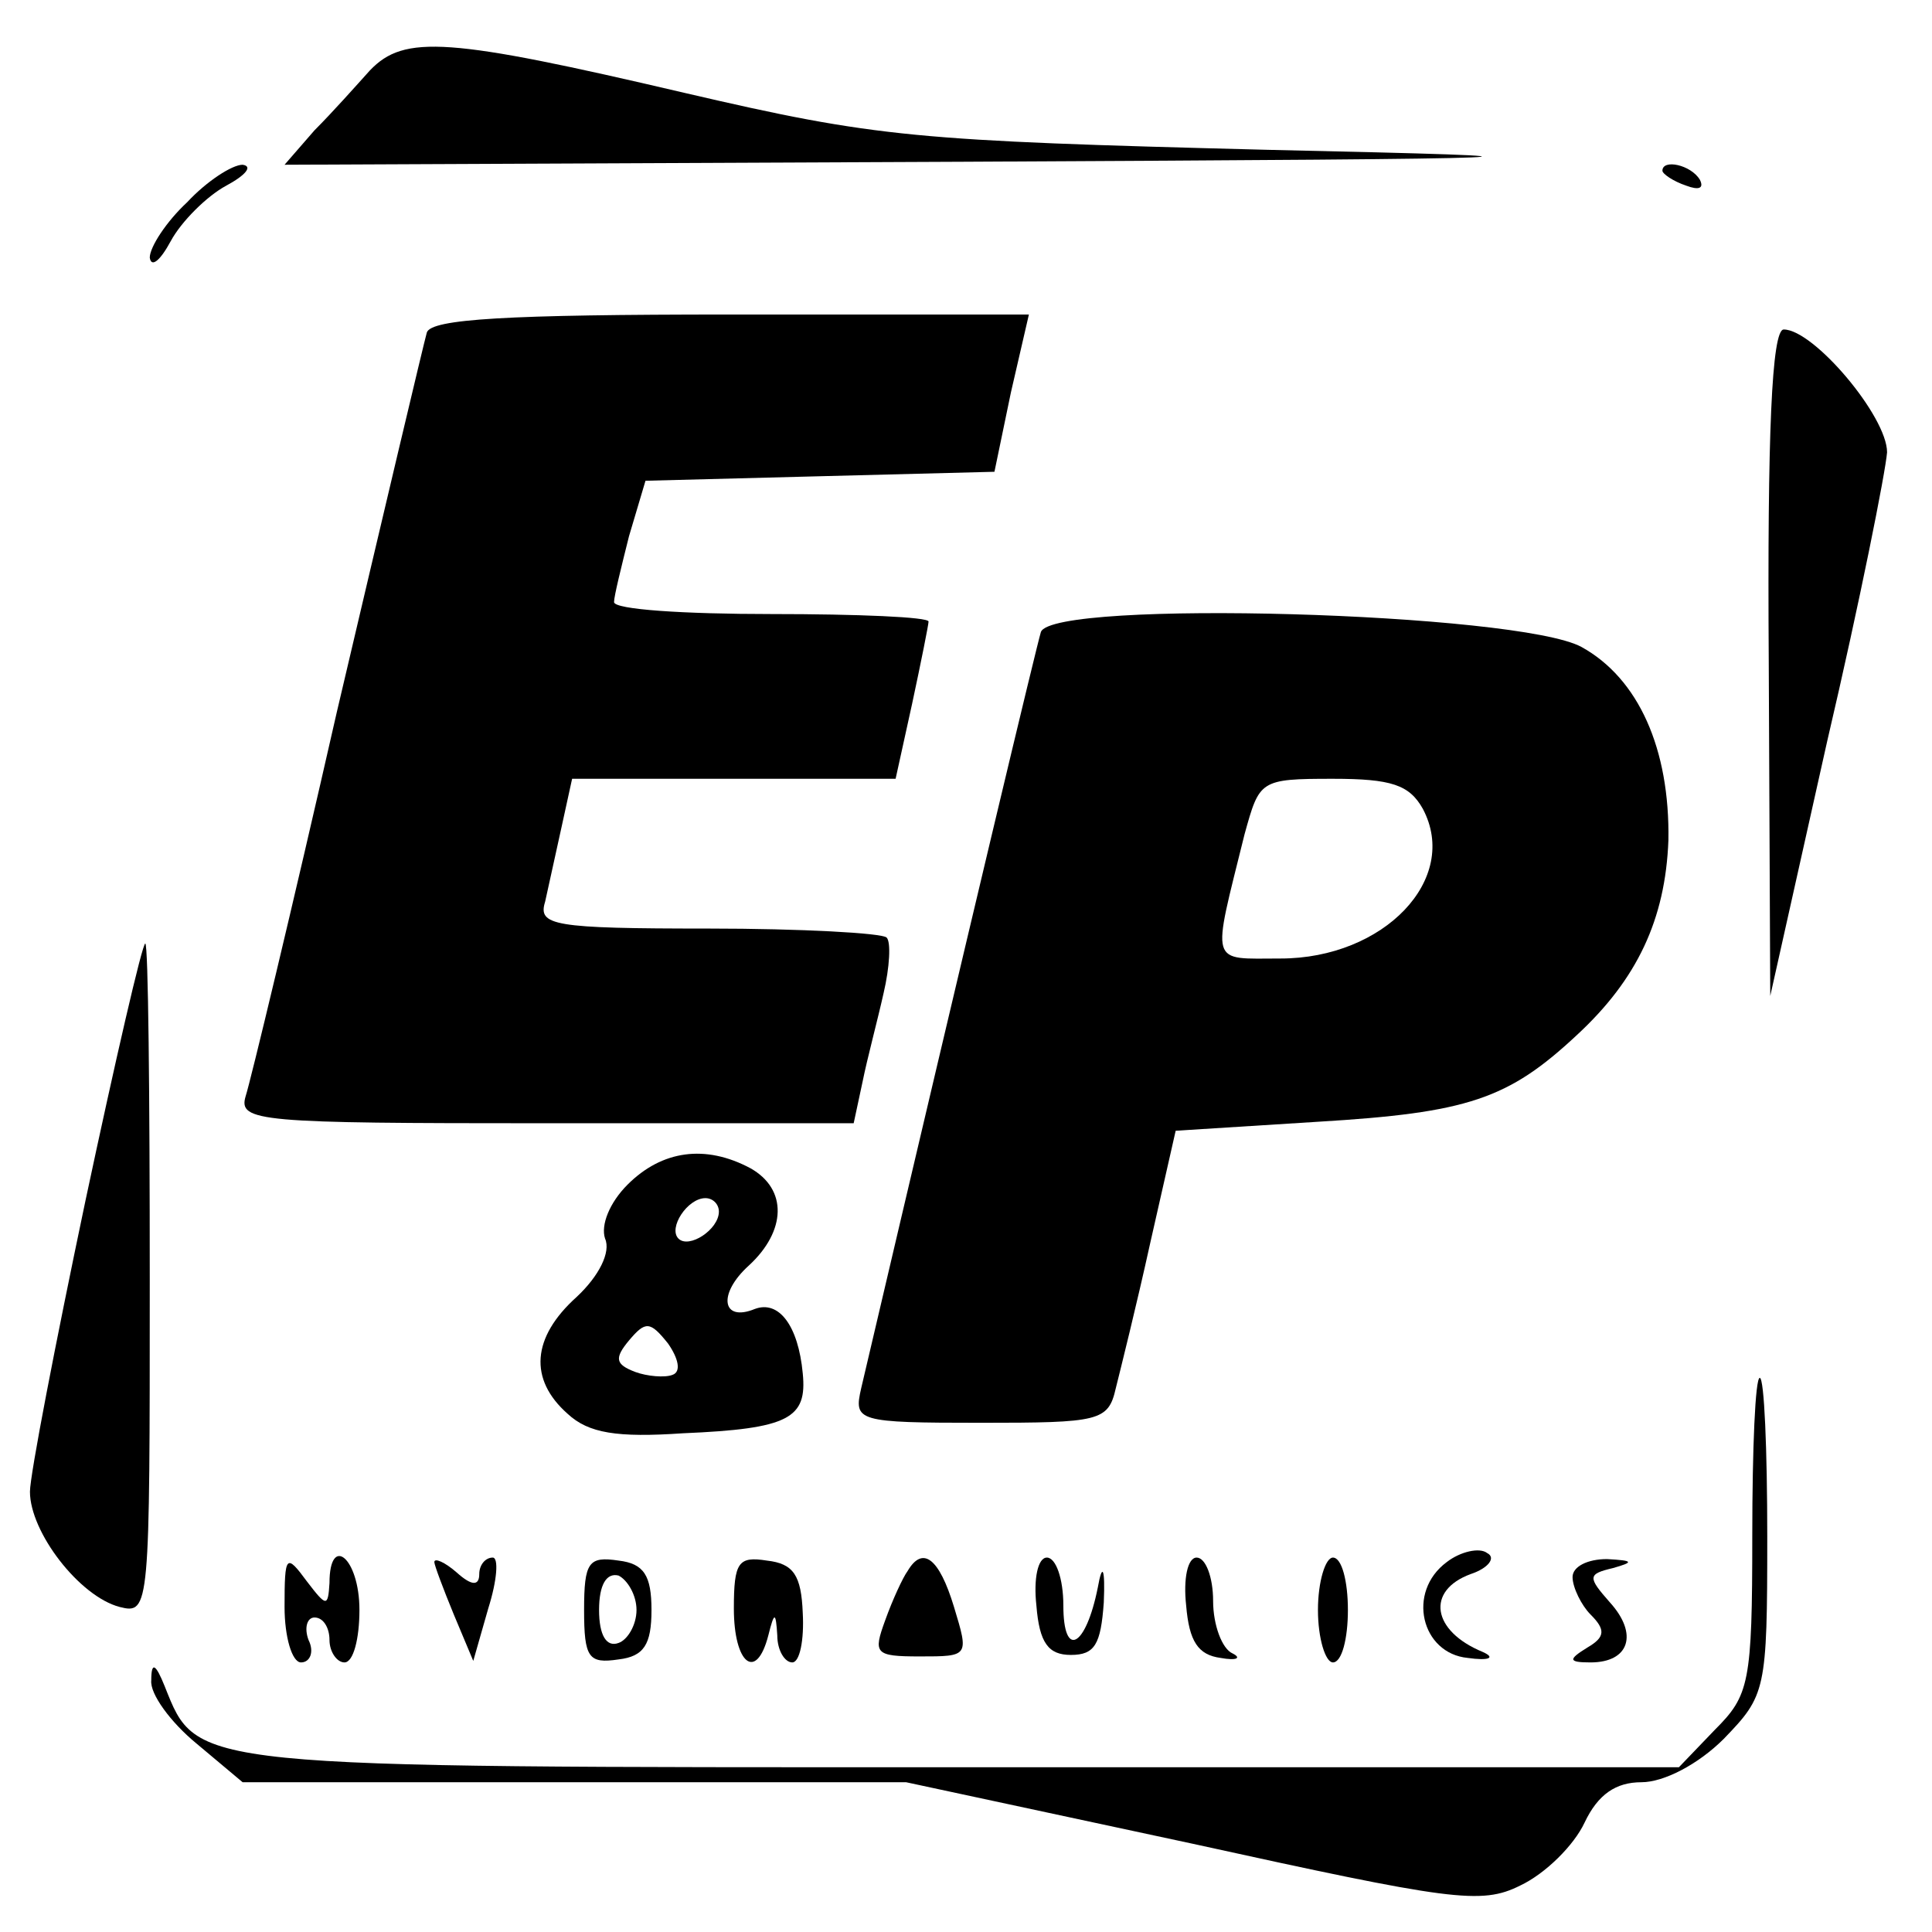
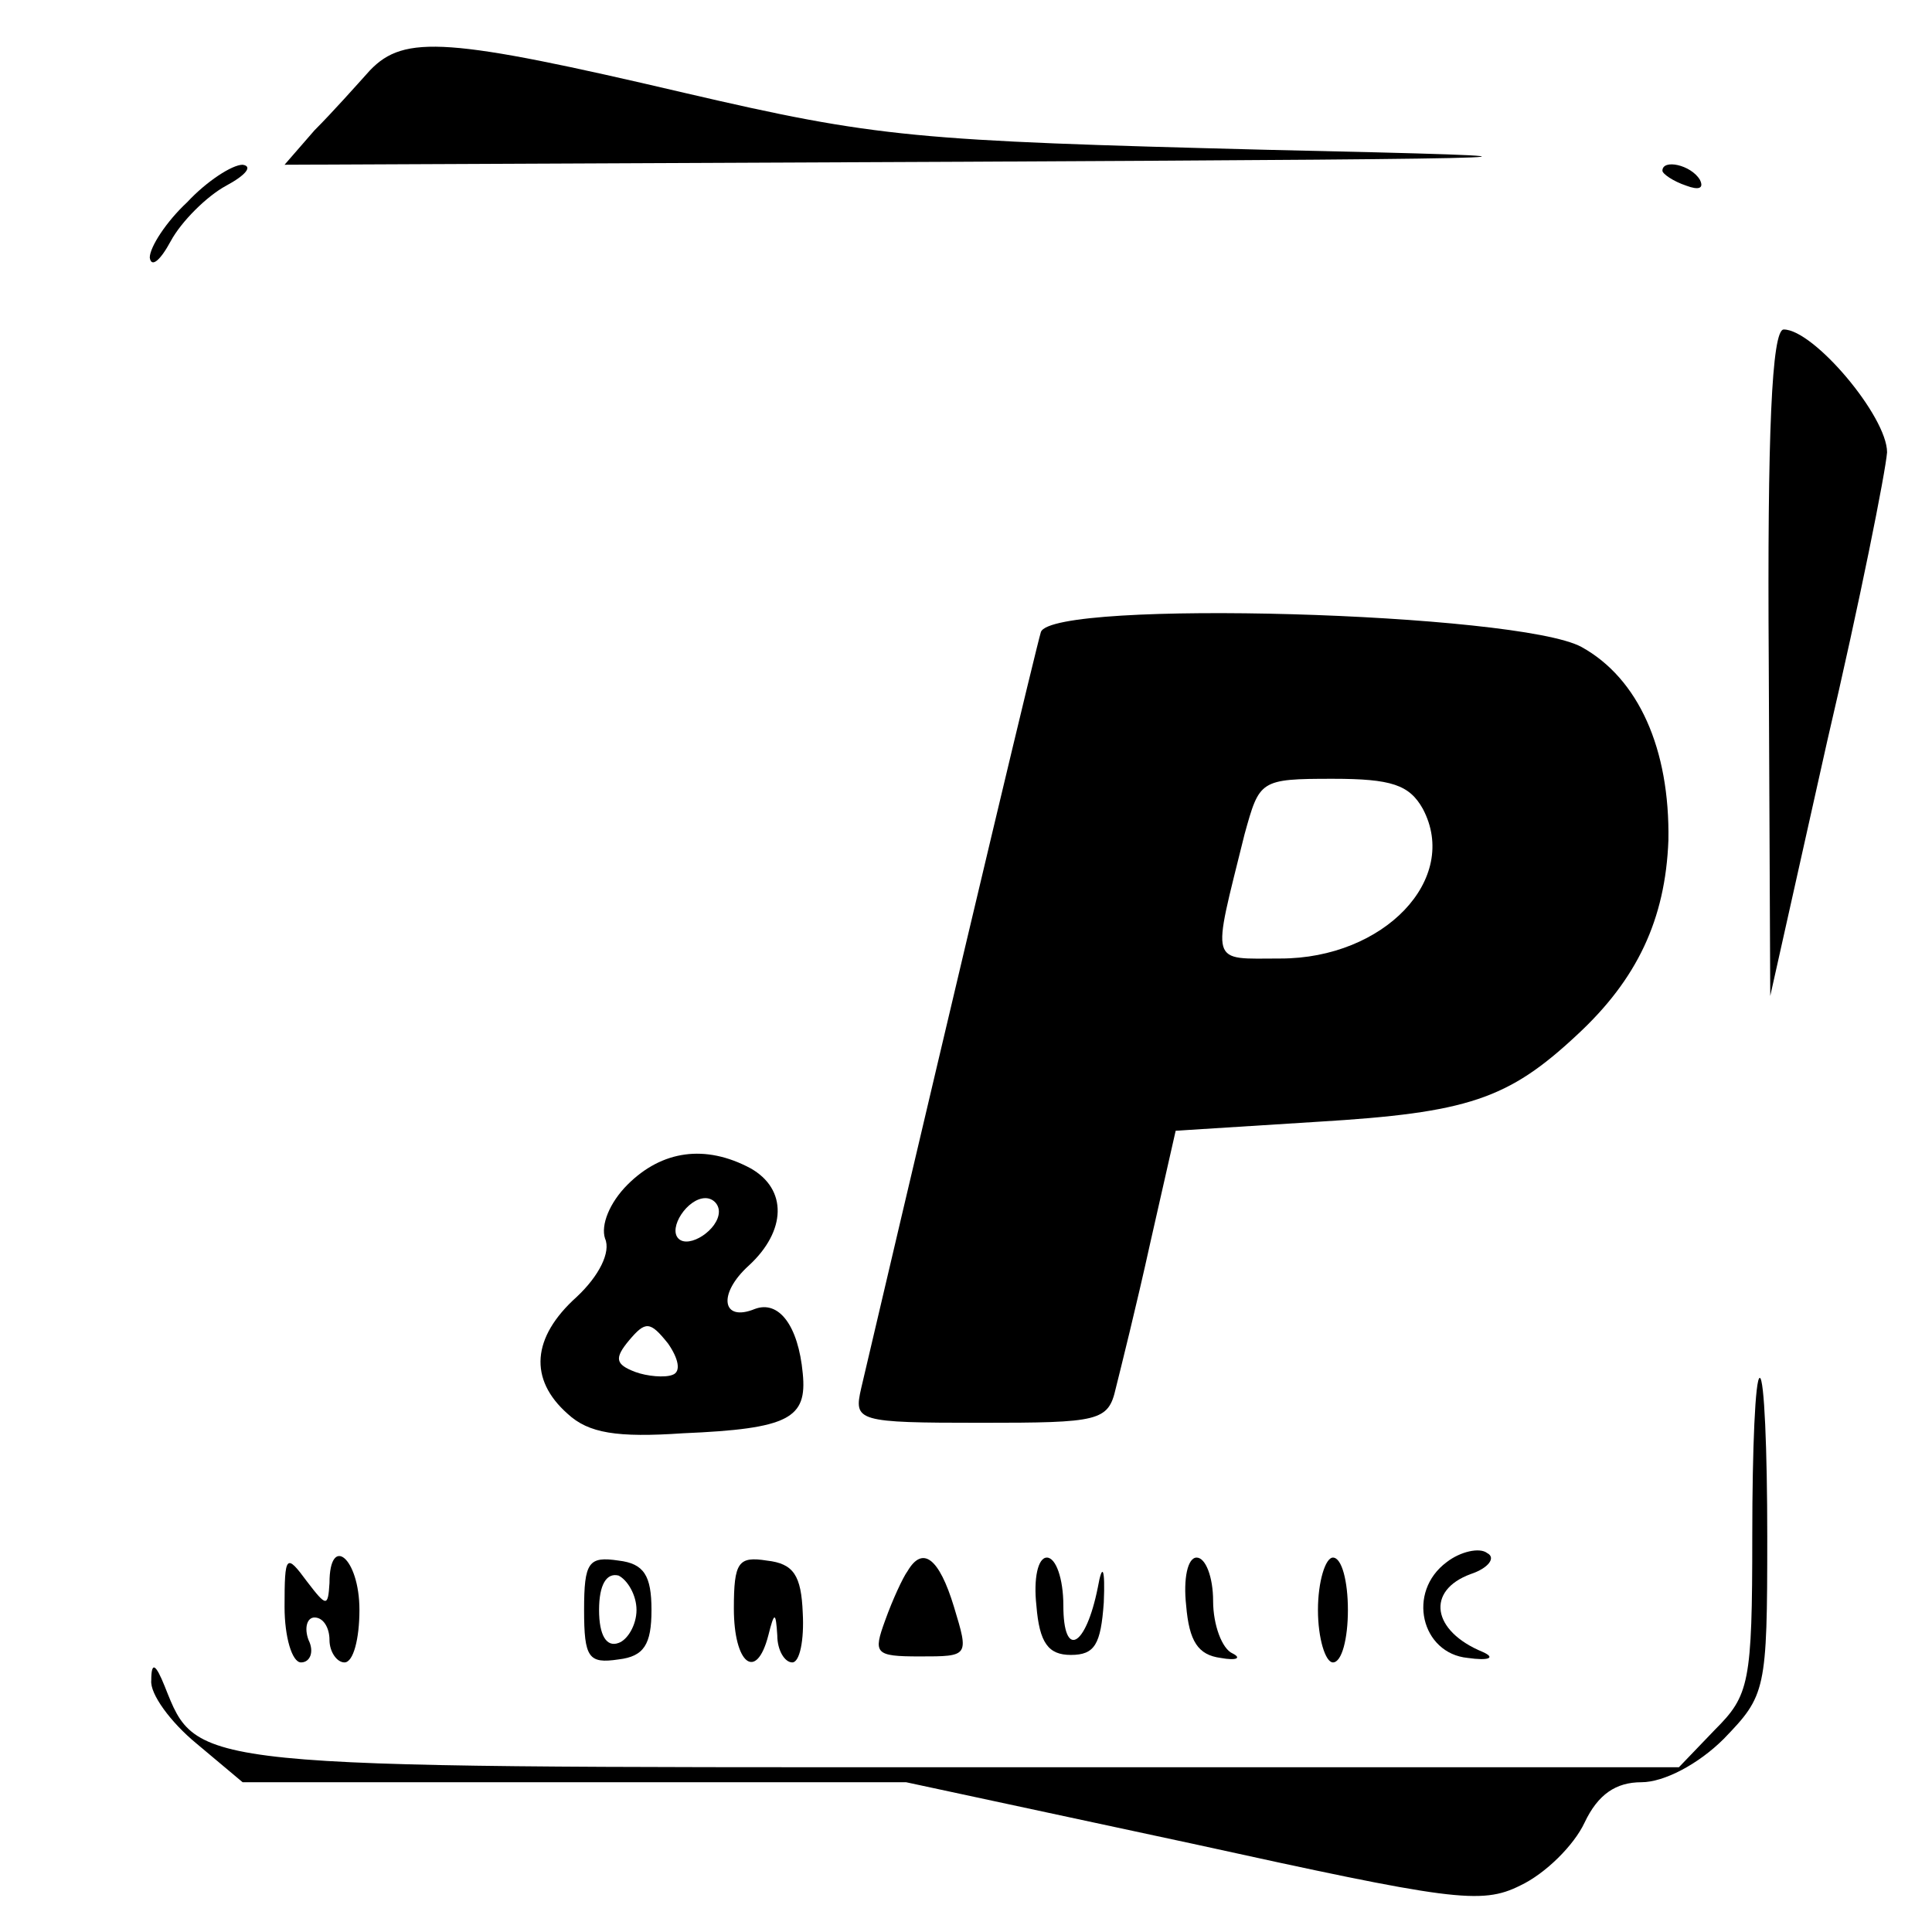
<svg xmlns="http://www.w3.org/2000/svg" version="1.0" width="129pt" height="129pt" viewBox="0 0 129 129" preserveAspectRatio="xMidYMid meet">
  <g transform="translate(0,129) scale(0.1,-0.1)" fill="#000000" stroke="none">
    <path d="M247 1243 c-9 -10 -25 -28 -37 -40 l-20 -23 453 2 c409 2 428 3 202 8 -234 6 -259 8 -388 38 -158 37 -187 39 -210 15z" />
    <path d="M125 1155 c-14 -13 -25 -30 -25 -37 1 -7 7 -2 14 11 7 13 24 30 37 37 13 7 18 13 11 14 -7 0 -24 -11 -37 -25z" />
    <path d="M1110 1176 c0 -2 7 -7 16 -10 8 -3 12 -2 9 4 -6 10 -25 14 -25 6z" />
-     <path d="M285 1068 c-2 -7 -29 -121 -60 -253 -30 -132 -58 -248 -61 -257 -5 -17 9 -18 200 -18 l206 0 6 28 c3 15 10 41 14 59 4 17 5 34 2 37 -3 3 -57 6 -119 6 -104 0 -114 2 -109 18 2 9 7 32 11 50 l7 32 108 0 108 0 11 50 c6 28 11 53 11 55 0 3 -47 5 -105 5 -58 0 -105 3 -105 8 0 4 5 24 10 44 l11 37 116 3 117 3 11 53 12 52 -199 0 c-150 0 -200 -3 -203 -12z" />
    <path d="M1181 848 l1 -223 38 170 c22 94 39 180 40 193 0 24 -49 82 -69 82 -8 0 -11 -70 -10 -222z" />
    <path d="M695 868 c-3 -10 -44 -181 -120 -505 -5 -22 -3 -23 80 -23 79 0 85 1 90 23 3 12 14 56 23 97 l17 75 95 6 c100 6 127 15 173 58 40 37 59 77 61 130 1 61 -20 108 -58 129 -42 23 -353 32 -361 10z m255 -118 c25 -47 -26 -100 -95 -100 -48 0 -46 -6 -24 83 10 36 10 37 59 37 39 0 51 -4 60 -20z" />
-     <path d="M57 488 c-20 -95 -37 -183 -37 -194 0 -27 33 -70 60 -77 20 -5 20 -1 20 219 0 123 -1 224 -3 224 -2 0 -20 -78 -40 -172z" />
    <path d="M419 499 c-12 -12 -18 -27 -15 -36 4 -9 -4 -25 -19 -39 -30 -27 -32 -55 -6 -78 14 -13 33 -16 77 -13 71 3 83 10 80 40 -3 32 -16 49 -32 43 -22 -9 -25 10 -4 29 25 23 26 51 1 65 -30 16 -59 12 -82 -11z m61 -18 c0 -12 -20 -25 -27 -18 -7 7 6 27 18 27 5 0 9 -4 9 -9z m-31 -109 c-5 -2 -17 -1 -25 2 -13 5 -14 9 -4 21 11 13 14 13 26 -2 7 -10 9 -19 3 -21z" />
    <path d="M1170 265 c0 -99 -2 -107 -25 -130 l-24 -25 -478 0 c-518 0 -511 -1 -533 54 -6 15 -9 17 -9 4 -1 -9 13 -28 30 -42 l31 -26 221 0 222 0 191 -41 c173 -38 193 -41 219 -28 17 8 36 27 43 42 9 19 21 27 38 27 15 0 38 12 55 29 28 29 29 32 29 135 0 58 -2 106 -5 106 -3 0 -5 -47 -5 -105z" />
    <path d="M966 247 c-27 -20 -17 -61 14 -64 14 -2 19 0 10 4 -34 14 -38 41 -8 52 12 4 17 11 11 14 -5 4 -18 1 -27 -6z" />
    <path d="M190 217 c0 -20 5 -37 11 -37 6 0 9 7 5 15 -3 8 -1 15 4 15 6 0 10 -7 10 -15 0 -8 5 -15 10 -15 6 0 10 16 10 35 0 35 -20 51 -20 18 -1 -16 -2 -16 -15 1 -14 19 -15 18 -15 -17z" />
-     <path d="M290 247 c0 -2 6 -18 13 -35 l13 -31 10 35 c6 19 7 34 3 34 -5 0 -9 -5 -9 -11 0 -8 -5 -8 -15 1 -8 7 -15 10 -15 7z" />
    <path d="M390 215 c0 -32 3 -36 23 -33 17 2 22 10 22 33 0 23 -5 31 -22 33 -20 3 -23 -1 -23 -33z m35 0 c0 -10 -6 -20 -12 -22 -8 -3 -13 5 -13 22 0 17 5 25 13 23 6 -3 12 -13 12 -23z" />
    <path d="M490 216 c0 -37 15 -49 23 -18 4 16 5 16 6 0 0 -10 5 -18 10 -18 5 0 8 15 7 33 -1 25 -6 33 -24 35 -19 3 -22 -1 -22 -32z" />
    <path d="M606 241 c-3 -4 -10 -19 -15 -33 -8 -22 -7 -24 23 -24 33 0 33 0 23 33 -10 33 -21 41 -31 24z" />
    <path d="M692 218 c2 -25 8 -33 23 -33 16 0 20 7 22 35 1 23 -1 27 -4 10 -8 -40 -23 -48 -23 -12 0 18 -5 32 -11 32 -6 0 -9 -14 -7 -32z" />
    <path d="M792 218 c2 -24 8 -33 23 -35 11 -2 14 0 8 3 -7 3 -13 19 -13 35 0 16 -5 29 -11 29 -6 0 -9 -14 -7 -32z" />
    <path d="M880 215 c0 -19 5 -35 10 -35 6 0 10 16 10 35 0 19 -4 35 -10 35 -5 0 -10 -16 -10 -35z" />
-     <path d="M1050 237 c0 -7 6 -19 12 -25 10 -10 10 -15 -2 -22 -13 -8 -13 -10 2 -10 26 0 32 19 13 40 -15 17 -15 19 2 23 14 4 14 5 -4 6 -13 0 -23 -5 -23 -12z" />
+     <path d="M1050 237 z" />
  </g>
</svg>